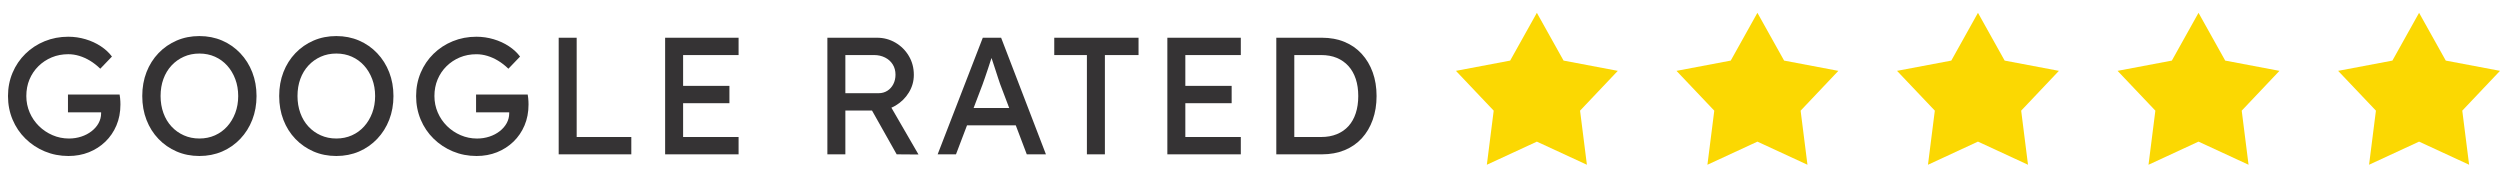
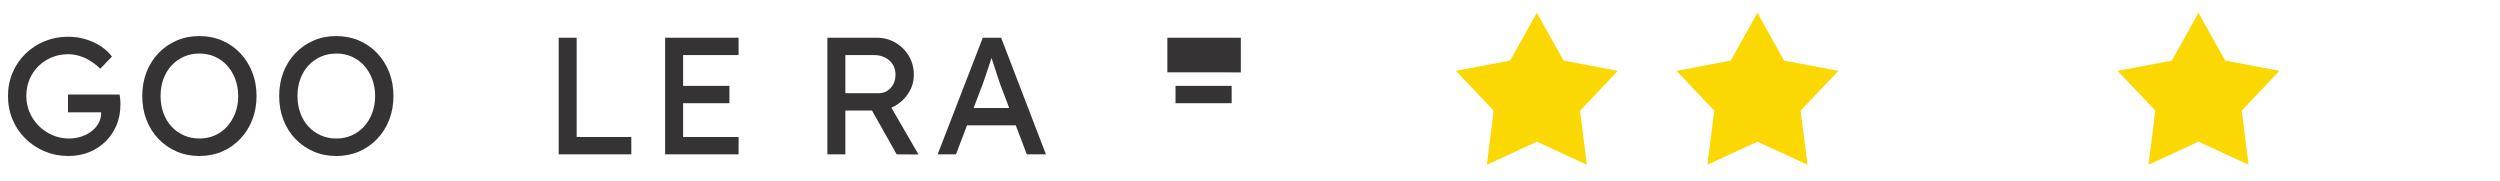
<svg xmlns="http://www.w3.org/2000/svg" version="1.1" id="Layer_1" x="0px" y="0px" width="221px" height="16px" viewBox="0 0 221 16" enable-background="new 0 0 221 16" xml:space="preserve">
  <polygon fill="#FBD802" enable-background="new    " points="162.51,6.264 157.715,5.356 155.355,1.133 152.998,5.356    148.201,6.264 151.542,9.783 150.936,14.564 155.355,12.52 159.78,14.564 159.175,9.783 " />
-   <polygon fill="#FBD802" enable-background="new    " points="182.007,6.263 177.211,5.356 174.852,1.133 172.495,5.356    167.697,6.263 171.038,9.781 170.432,14.564 174.852,12.518 179.276,14.564 178.672,9.781 " />
  <polygon fill="#FBD802" enable-background="new    " points="201.503,6.263 196.708,5.356 194.349,1.133 191.992,5.356    187.193,6.263 190.534,9.782 189.928,14.564 194.349,12.519 198.772,14.564 198.168,9.782 " />
-   <polygon fill="#FBD802" enable-background="new    " points="221,6.263 216.206,5.356 213.847,1.133 211.489,5.356 206.69,6.263    210.032,9.781 209.425,14.563 213.847,12.519 218.27,14.563 217.665,9.781 " />
  <polygon fill="#FBD802" enable-background="new    " points="143.013,6.263 138.219,5.356 135.859,1.133 133.499,5.356    128.704,6.263 132.043,9.782 131.437,14.564 135.859,12.52 140.282,14.564 139.678,9.782 " />
  <g>
    <path fill="#353334" d="M6.052,13.79c-0.746,0-1.443-0.136-2.091-0.405s-1.217-0.646-1.708-1.126    c-0.491-0.481-0.871-1.043-1.141-1.687C0.842,9.93,0.707,9.234,0.707,8.489c0-0.736,0.135-1.423,0.405-2.062    S1.76,5.232,2.246,4.756s1.053-0.847,1.701-1.112s1.345-0.397,2.091-0.397c0.52,0,1.028,0.074,1.524,0.221    c0.496,0.147,0.945,0.354,1.347,0.619S9.64,4.655,9.896,4.999L8.865,6.074C8.57,5.789,8.268,5.554,7.959,5.367    S7.333,5.038,7.009,4.94C6.685,4.842,6.361,4.792,6.038,4.792c-0.53,0-1.019,0.094-1.465,0.28C4.125,5.259,3.733,5.519,3.394,5.853    c-0.338,0.333-0.601,0.724-0.788,1.17C2.42,7.47,2.327,7.958,2.327,8.489c0,0.511,0.098,0.994,0.294,1.451    c0.196,0.456,0.469,0.856,0.817,1.2c0.348,0.344,0.751,0.613,1.208,0.81s0.94,0.295,1.45,0.295c0.383,0,0.746-0.057,1.09-0.17    c0.343-0.112,0.648-0.272,0.913-0.479c0.265-0.206,0.471-0.444,0.618-0.714c0.147-0.271,0.221-0.558,0.221-0.861V9.726l0.221,0.206    H6.008V8.356h4.565c0.02,0.108,0.034,0.214,0.044,0.317c0.009,0.103,0.017,0.201,0.022,0.294c0.005,0.093,0.007,0.184,0.007,0.273    c0,0.677-0.118,1.293-0.354,1.848c-0.235,0.555-0.562,1.033-0.979,1.436c-0.417,0.402-0.903,0.714-1.458,0.936    C7.301,13.68,6.7,13.79,6.052,13.79z" />
    <path fill="#353334" d="M17.626,13.79c-0.727,0-1.397-0.133-2.01-0.397c-0.614-0.266-1.148-0.636-1.605-1.112    c-0.457-0.476-0.81-1.035-1.06-1.679c-0.25-0.643-0.375-1.348-0.375-2.113c0-0.766,0.125-1.47,0.375-2.113    c0.25-0.643,0.604-1.202,1.06-1.679c0.457-0.476,0.991-0.847,1.605-1.112c0.613-0.265,1.283-0.397,2.01-0.397    c0.726,0,1.396,0.133,2.01,0.397c0.613,0.265,1.148,0.639,1.605,1.119c0.457,0.481,0.81,1.043,1.061,1.686    c0.25,0.643,0.375,1.343,0.375,2.099c0,0.755-0.125,1.456-0.375,2.098c-0.25,0.644-0.604,1.205-1.061,1.687    c-0.457,0.48-0.992,0.854-1.605,1.119C19.022,13.657,18.353,13.79,17.626,13.79z M17.626,12.244c0.5,0,0.959-0.094,1.376-0.28    c0.417-0.187,0.778-0.449,1.083-0.788c0.304-0.338,0.542-0.736,0.714-1.192s0.258-0.954,0.258-1.495    c0-0.54-0.086-1.038-0.258-1.495s-0.41-0.854-0.714-1.193C19.781,5.463,19.42,5.2,19.003,5.014c-0.417-0.187-0.876-0.28-1.376-0.28    c-0.501,0-0.96,0.093-1.377,0.28c-0.417,0.187-0.781,0.447-1.09,0.78c-0.309,0.334-0.547,0.729-0.714,1.186    c-0.167,0.457-0.25,0.959-0.25,1.509c0,0.541,0.083,1.041,0.25,1.501c0.167,0.462,0.405,0.859,0.714,1.193s0.672,0.594,1.09,0.78    C16.667,12.15,17.125,12.244,17.626,12.244z" />
    <path fill="#353334" d="M29.73,13.79c-0.727,0-1.397-0.133-2.01-0.397c-0.614-0.266-1.148-0.636-1.605-1.112    c-0.457-0.476-0.81-1.035-1.06-1.679c-0.25-0.643-0.375-1.348-0.375-2.113c0-0.766,0.125-1.47,0.375-2.113    c0.25-0.643,0.604-1.202,1.06-1.679c0.457-0.476,0.991-0.847,1.605-1.112c0.613-0.265,1.283-0.397,2.01-0.397    c0.726,0,1.396,0.133,2.01,0.397c0.613,0.265,1.148,0.639,1.605,1.119c0.457,0.481,0.81,1.043,1.061,1.686    c0.25,0.643,0.375,1.343,0.375,2.099c0,0.755-0.125,1.456-0.375,2.098c-0.25,0.644-0.604,1.205-1.061,1.687    c-0.457,0.48-0.992,0.854-1.605,1.119C31.126,13.657,30.457,13.79,29.73,13.79z M29.73,12.244c0.5,0,0.959-0.094,1.376-0.28    c0.417-0.187,0.778-0.449,1.083-0.788c0.304-0.338,0.542-0.736,0.714-1.192s0.258-0.954,0.258-1.495    c0-0.54-0.086-1.038-0.258-1.495s-0.41-0.854-0.714-1.193c-0.305-0.338-0.665-0.601-1.083-0.788    c-0.417-0.187-0.876-0.28-1.376-0.28c-0.501,0-0.96,0.093-1.377,0.28c-0.417,0.187-0.781,0.447-1.09,0.78    c-0.309,0.334-0.547,0.729-0.714,1.186c-0.167,0.457-0.25,0.959-0.25,1.509c0,0.541,0.083,1.041,0.25,1.501    c0.167,0.462,0.405,0.859,0.714,1.193s0.672,0.594,1.09,0.78C28.771,12.15,29.229,12.244,29.73,12.244z" />
-     <path fill="#353334" d="M42.129,13.79c-0.746,0-1.443-0.136-2.091-0.405s-1.217-0.646-1.708-1.126    c-0.491-0.481-0.871-1.043-1.141-1.687c-0.27-0.643-0.405-1.338-0.405-2.083c0-0.736,0.135-1.423,0.405-2.062    s0.648-1.195,1.134-1.671s1.053-0.847,1.701-1.112s1.345-0.397,2.091-0.397c0.52,0,1.028,0.074,1.524,0.221    c0.496,0.147,0.945,0.354,1.347,0.619s0.731,0.569,0.987,0.913l-1.031,1.075c-0.294-0.285-0.597-0.52-0.906-0.707    s-0.626-0.329-0.95-0.427c-0.324-0.098-0.648-0.147-0.972-0.147c-0.53,0-1.019,0.094-1.465,0.28    c-0.447,0.187-0.839,0.447-1.178,0.781c-0.338,0.333-0.601,0.724-0.788,1.17c-0.187,0.447-0.28,0.935-0.28,1.465    c0,0.511,0.098,0.994,0.294,1.451c0.196,0.456,0.469,0.856,0.817,1.2c0.348,0.344,0.751,0.613,1.208,0.81s0.94,0.295,1.45,0.295    c0.383,0,0.746-0.057,1.09-0.17c0.343-0.112,0.648-0.272,0.913-0.479c0.265-0.206,0.471-0.444,0.618-0.714    c0.147-0.271,0.221-0.558,0.221-0.861V9.726l0.221,0.206h-3.151V8.356h4.565c0.02,0.108,0.034,0.214,0.044,0.317    c0.009,0.103,0.017,0.201,0.022,0.294c0.005,0.093,0.007,0.184,0.007,0.273c0,0.677-0.118,1.293-0.354,1.848    c-0.235,0.555-0.562,1.033-0.979,1.436c-0.417,0.402-0.903,0.714-1.458,0.936C43.378,13.68,42.777,13.79,42.129,13.79z" />
    <path fill="#353334" d="M49.388,13.643V3.335h1.59v8.776h4.83v1.531H49.388z" />
    <path fill="#353334" d="M58.797,13.643V3.335h6.494v1.531h-4.904v7.245h4.904v1.531H58.797z M59.519,9.122V7.59h4.962v1.532H59.519    z" />
    <path fill="#353334" d="M73.14,13.643V3.335h4.388c0.589,0,1.131,0.145,1.627,0.434c0.496,0.29,0.891,0.683,1.185,1.178    C80.636,5.443,80.783,6,80.783,6.619c0,0.56-0.147,1.08-0.442,1.561c-0.294,0.481-0.687,0.866-1.178,1.156    c-0.491,0.289-1.036,0.434-1.635,0.434H74.73v3.873H73.14z M74.73,8.238h2.945c0.285,0,0.54-0.071,0.766-0.213    c0.226-0.142,0.402-0.339,0.53-0.589c0.127-0.25,0.191-0.528,0.191-0.832c0-0.344-0.081-0.646-0.243-0.906    c-0.162-0.26-0.388-0.464-0.677-0.611c-0.29-0.147-0.616-0.221-0.979-0.221H74.73V8.238z M79.266,13.643l-2.621-4.653l1.634-0.368    l2.916,5.036L79.266,13.643z" />
    <path fill="#353334" d="M82.888,13.643l3.991-10.308h1.62l3.961,10.308h-1.693L88.41,7.429c-0.029-0.069-0.086-0.236-0.169-0.501    s-0.179-0.56-0.287-0.883c-0.108-0.324-0.206-0.621-0.294-0.891c-0.088-0.27-0.147-0.444-0.177-0.522l0.339-0.015    c-0.059,0.167-0.13,0.378-0.214,0.633c-0.083,0.255-0.172,0.525-0.265,0.81c-0.094,0.285-0.184,0.552-0.272,0.803    c-0.088,0.25-0.162,0.459-0.221,0.625l-2.341,6.155H82.888z M84.655,11.08l0.589-1.531h4.683l0.677,1.531H84.655z" />
-     <path fill="#353334" d="M96.082,13.643V4.866h-2.886V3.335h7.451v1.531h-2.975v8.776H96.082z" />
-     <path fill="#353334" d="M103.194,13.643V3.335h6.494v1.531h-4.904v7.245h4.904v1.531H103.194z M103.916,9.122V7.59h4.962v1.532    H103.916z" />
-     <path fill="#353334" d="M112.825,13.643V3.335h4.034c0.736,0,1.401,0.123,1.995,0.368c0.595,0.246,1.103,0.599,1.524,1.06    s0.746,1.006,0.972,1.635c0.226,0.628,0.339,1.325,0.339,2.091c0,0.765-0.113,1.465-0.339,2.098    c-0.226,0.634-0.547,1.178-0.964,1.635c-0.418,0.456-0.926,0.808-1.524,1.053s-1.267,0.368-2.003,0.368H112.825z M114.415,12.273    l-0.044-0.162h2.415c0.521,0,0.984-0.083,1.392-0.251c0.407-0.166,0.751-0.404,1.03-0.714c0.28-0.309,0.493-0.689,0.641-1.141    s0.221-0.957,0.221-1.517c0-0.56-0.073-1.063-0.221-1.509s-0.363-0.827-0.647-1.141c-0.285-0.314-0.629-0.555-1.031-0.722    s-0.863-0.25-1.384-0.25h-2.459l0.088-0.132V12.273z" />
+     <path fill="#353334" d="M103.194,13.643V3.335h6.494v1.531h-4.904h4.904v1.531H103.194z M103.916,9.122V7.59h4.962v1.532    H103.916z" />
  </g>
</svg>